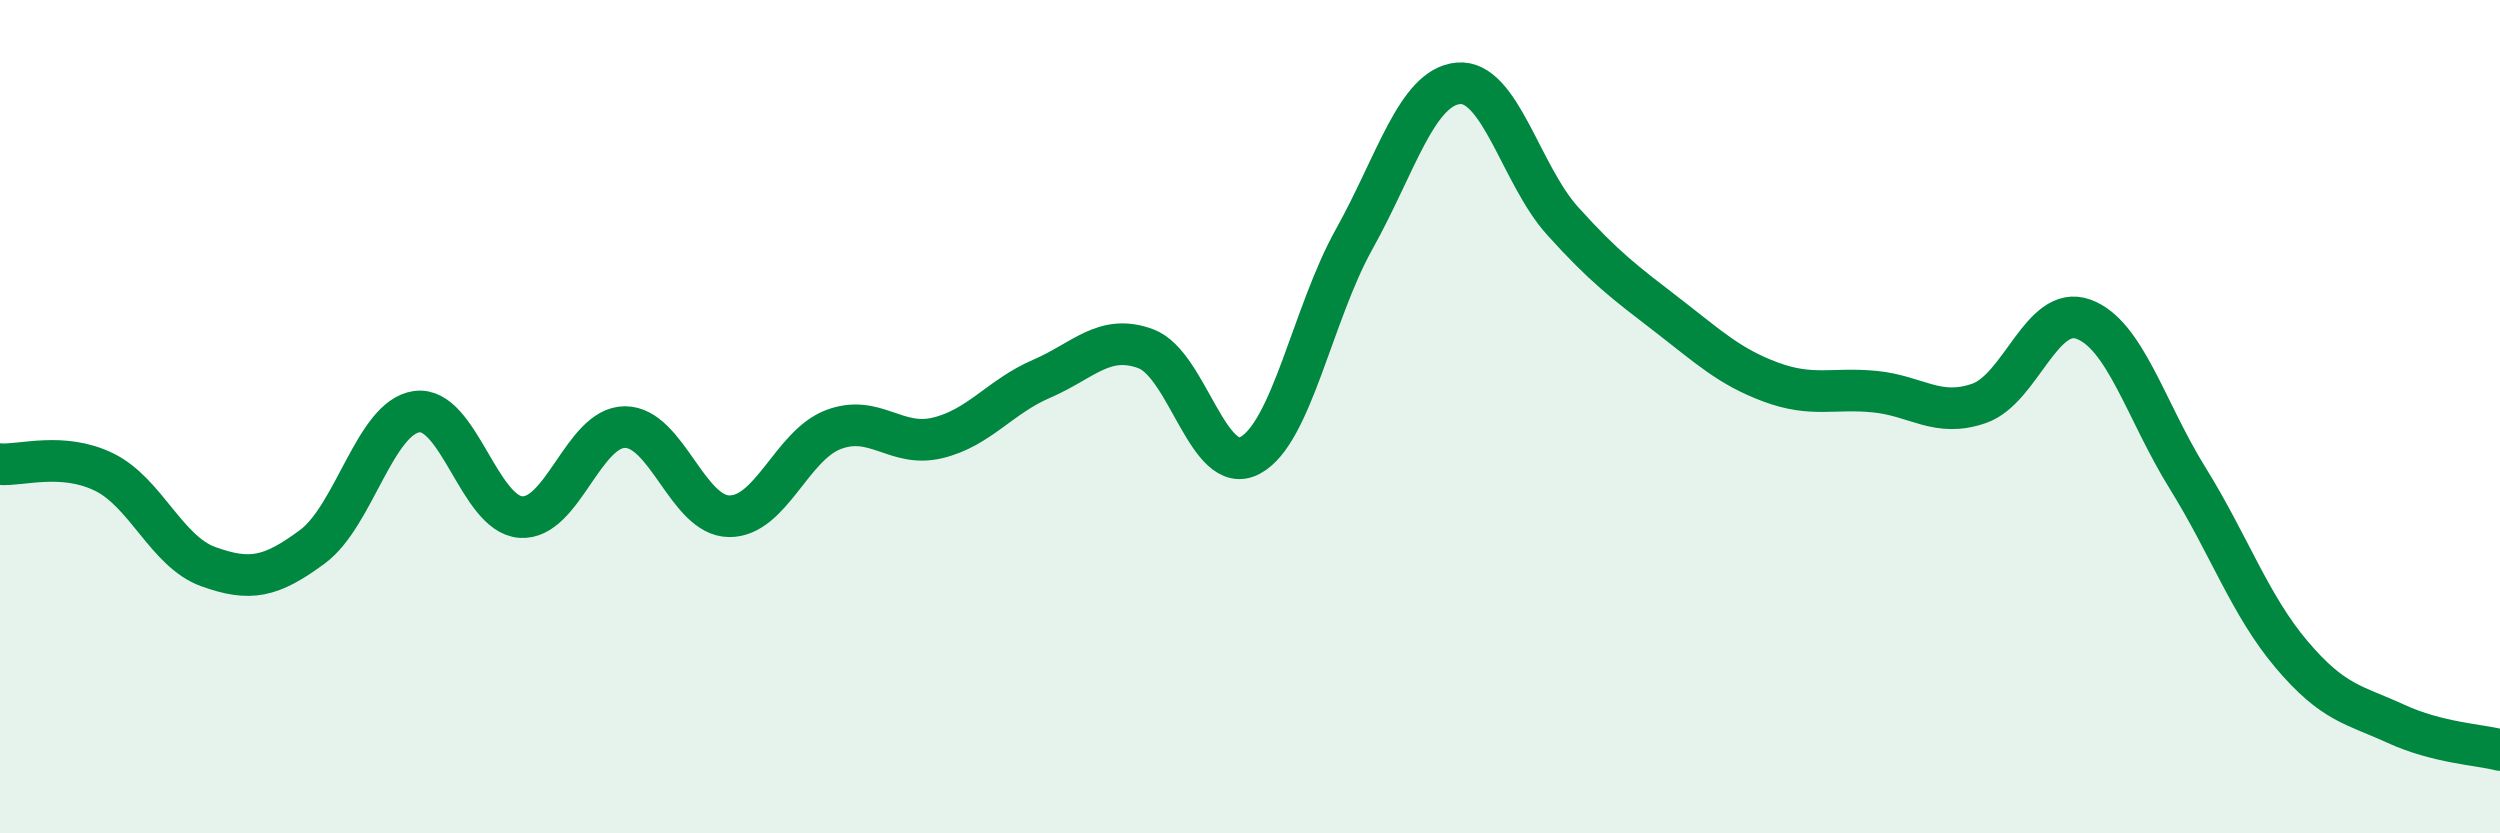
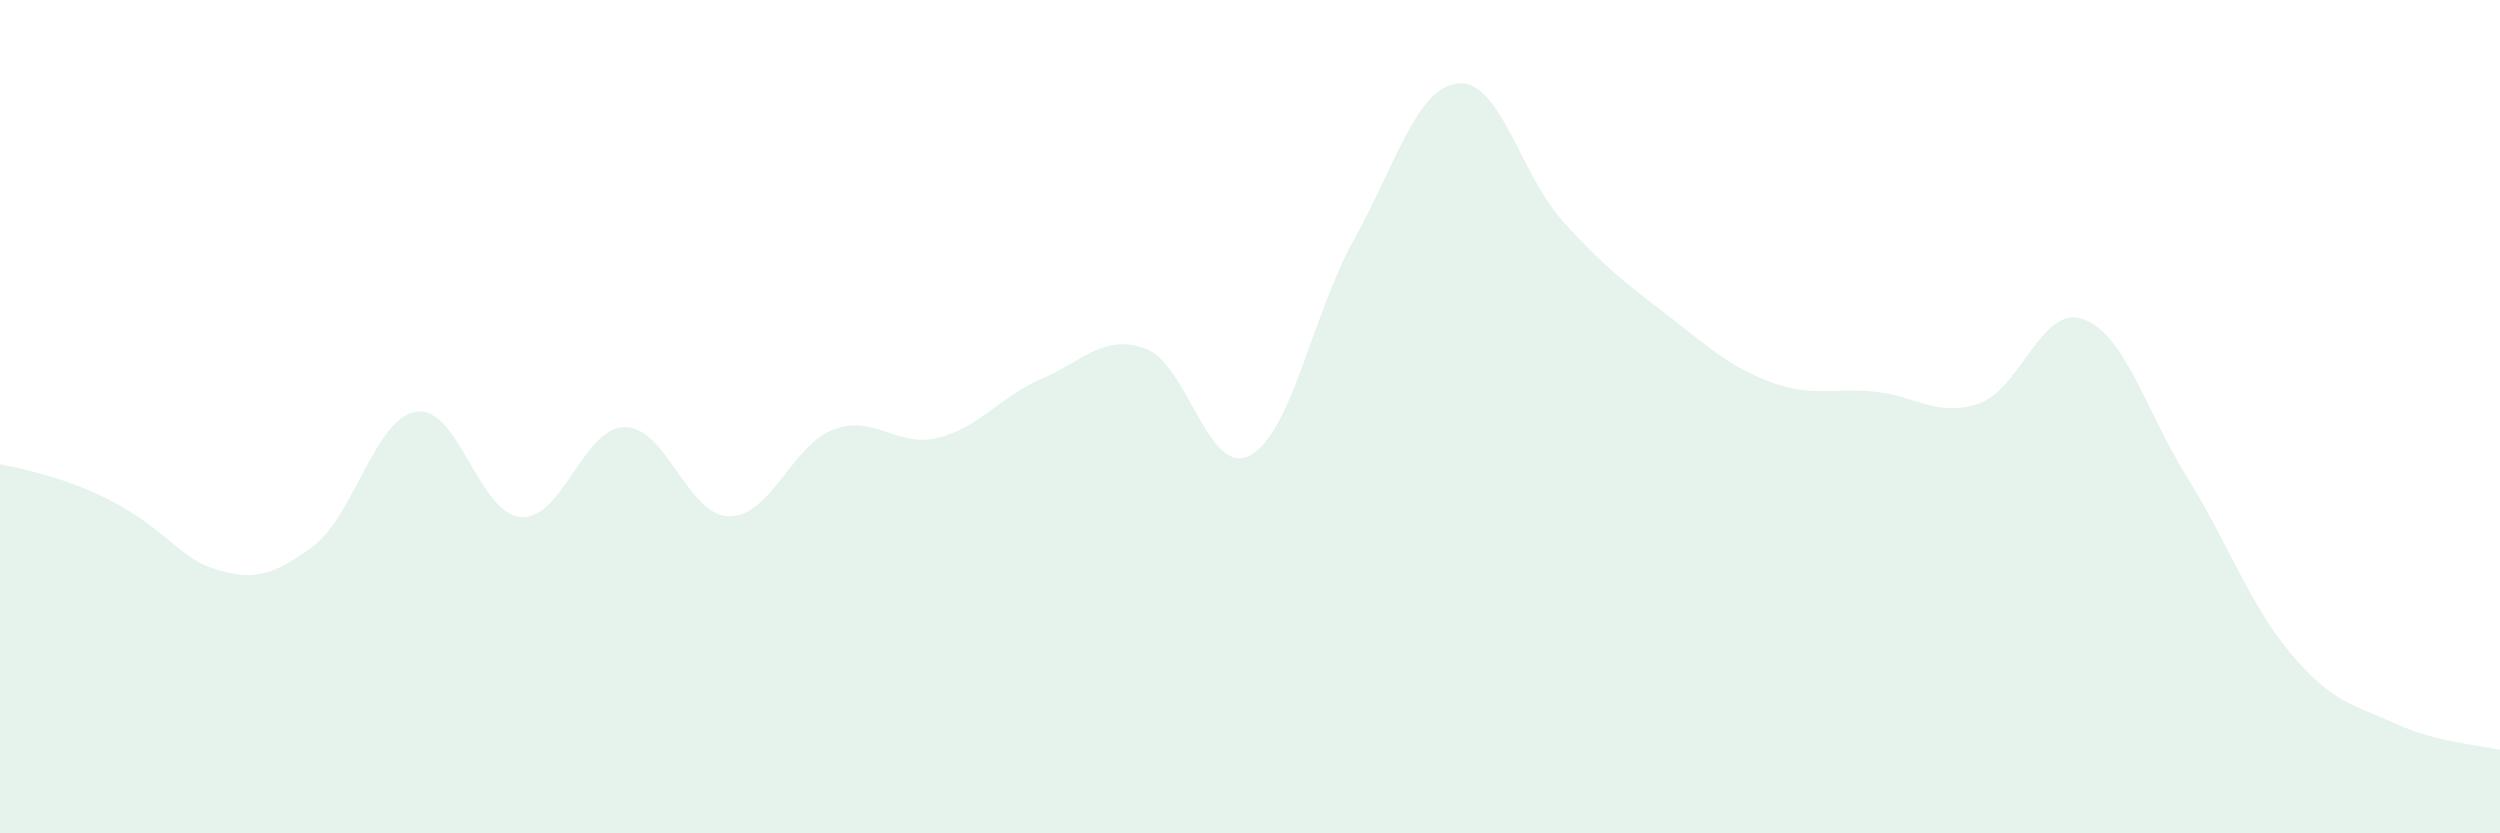
<svg xmlns="http://www.w3.org/2000/svg" width="60" height="20" viewBox="0 0 60 20">
-   <path d="M 0,11.14 C 0.5,11.18 1.5,10.84 2.5,11.33 C 3.5,11.82 4,13.24 5,13.6 C 6,13.96 6.5,13.86 7.5,13.12 C 8.5,12.38 9,10.02 10,9.88 C 11,9.74 11.5,12.34 12.5,12.41 C 13.5,12.48 14,10.25 15,10.25 C 16,10.25 16.5,12.38 17.5,12.39 C 18.5,12.4 19,10.69 20,10.31 C 21,9.93 21.5,10.75 22.5,10.51 C 23.5,10.27 24,9.52 25,9.09 C 26,8.66 26.5,8 27.5,8.37 C 28.5,8.74 29,11.46 30,10.93 C 31,10.4 31.5,7.53 32.5,5.74 C 33.5,3.95 34,2.09 35,2 C 36,1.91 36.5,4.19 37.5,5.3 C 38.5,6.41 39,6.78 40,7.55 C 41,8.32 41.5,8.8 42.5,9.17 C 43.5,9.54 44,9.3 45,9.4 C 46,9.5 46.5,10.03 47.5,9.68 C 48.5,9.33 49,7.3 50,7.66 C 51,8.02 51.5,9.86 52.5,11.47 C 53.5,13.08 54,14.53 55,15.71 C 56,16.89 56.5,16.91 57.5,17.37 C 58.5,17.83 59.5,17.87 60,18L60 20L0 20Z" fill="#008740" opacity="0.1" stroke-linecap="round" stroke-linejoin="round" />
-   <path d="M 0,11.14 C 0.5,11.18 1.5,10.84 2.5,11.33 C 3.5,11.82 4,13.24 5,13.6 C 6,13.96 6.5,13.86 7.5,13.12 C 8.5,12.38 9,10.02 10,9.88 C 11,9.74 11.5,12.34 12.5,12.41 C 13.5,12.48 14,10.25 15,10.25 C 16,10.25 16.5,12.38 17.5,12.39 C 18.5,12.4 19,10.69 20,10.31 C 21,9.93 21.5,10.75 22.5,10.51 C 23.5,10.27 24,9.52 25,9.09 C 26,8.66 26.5,8 27.5,8.37 C 28.5,8.74 29,11.46 30,10.93 C 31,10.4 31.5,7.53 32.5,5.74 C 33.5,3.95 34,2.09 35,2 C 36,1.91 36.5,4.19 37.5,5.3 C 38.5,6.41 39,6.78 40,7.55 C 41,8.32 41.5,8.8 42.5,9.17 C 43.5,9.54 44,9.3 45,9.4 C 46,9.5 46.5,10.03 47.5,9.68 C 48.5,9.33 49,7.3 50,7.66 C 51,8.02 51.5,9.86 52.5,11.47 C 53.5,13.08 54,14.53 55,15.71 C 56,16.89 56.5,16.91 57.5,17.37 C 58.5,17.83 59.5,17.87 60,18" stroke="#008740" stroke-width="1" fill="none" stroke-linecap="round" stroke-linejoin="round" />
+   <path d="M 0,11.14 C 3.5,11.82 4,13.24 5,13.6 C 6,13.96 6.5,13.86 7.5,13.12 C 8.5,12.38 9,10.02 10,9.88 C 11,9.74 11.5,12.34 12.5,12.41 C 13.5,12.48 14,10.25 15,10.25 C 16,10.25 16.5,12.38 17.5,12.39 C 18.5,12.4 19,10.69 20,10.31 C 21,9.93 21.5,10.75 22.5,10.51 C 23.5,10.27 24,9.52 25,9.09 C 26,8.66 26.5,8 27.5,8.37 C 28.5,8.74 29,11.46 30,10.93 C 31,10.4 31.5,7.53 32.5,5.74 C 33.5,3.95 34,2.09 35,2 C 36,1.91 36.5,4.19 37.5,5.3 C 38.5,6.41 39,6.78 40,7.55 C 41,8.32 41.5,8.8 42.5,9.17 C 43.5,9.54 44,9.3 45,9.4 C 46,9.5 46.5,10.03 47.5,9.68 C 48.5,9.33 49,7.3 50,7.66 C 51,8.02 51.5,9.86 52.5,11.47 C 53.5,13.08 54,14.53 55,15.71 C 56,16.89 56.5,16.91 57.5,17.37 C 58.5,17.83 59.5,17.87 60,18L60 20L0 20Z" fill="#008740" opacity="0.1" stroke-linecap="round" stroke-linejoin="round" />
</svg>